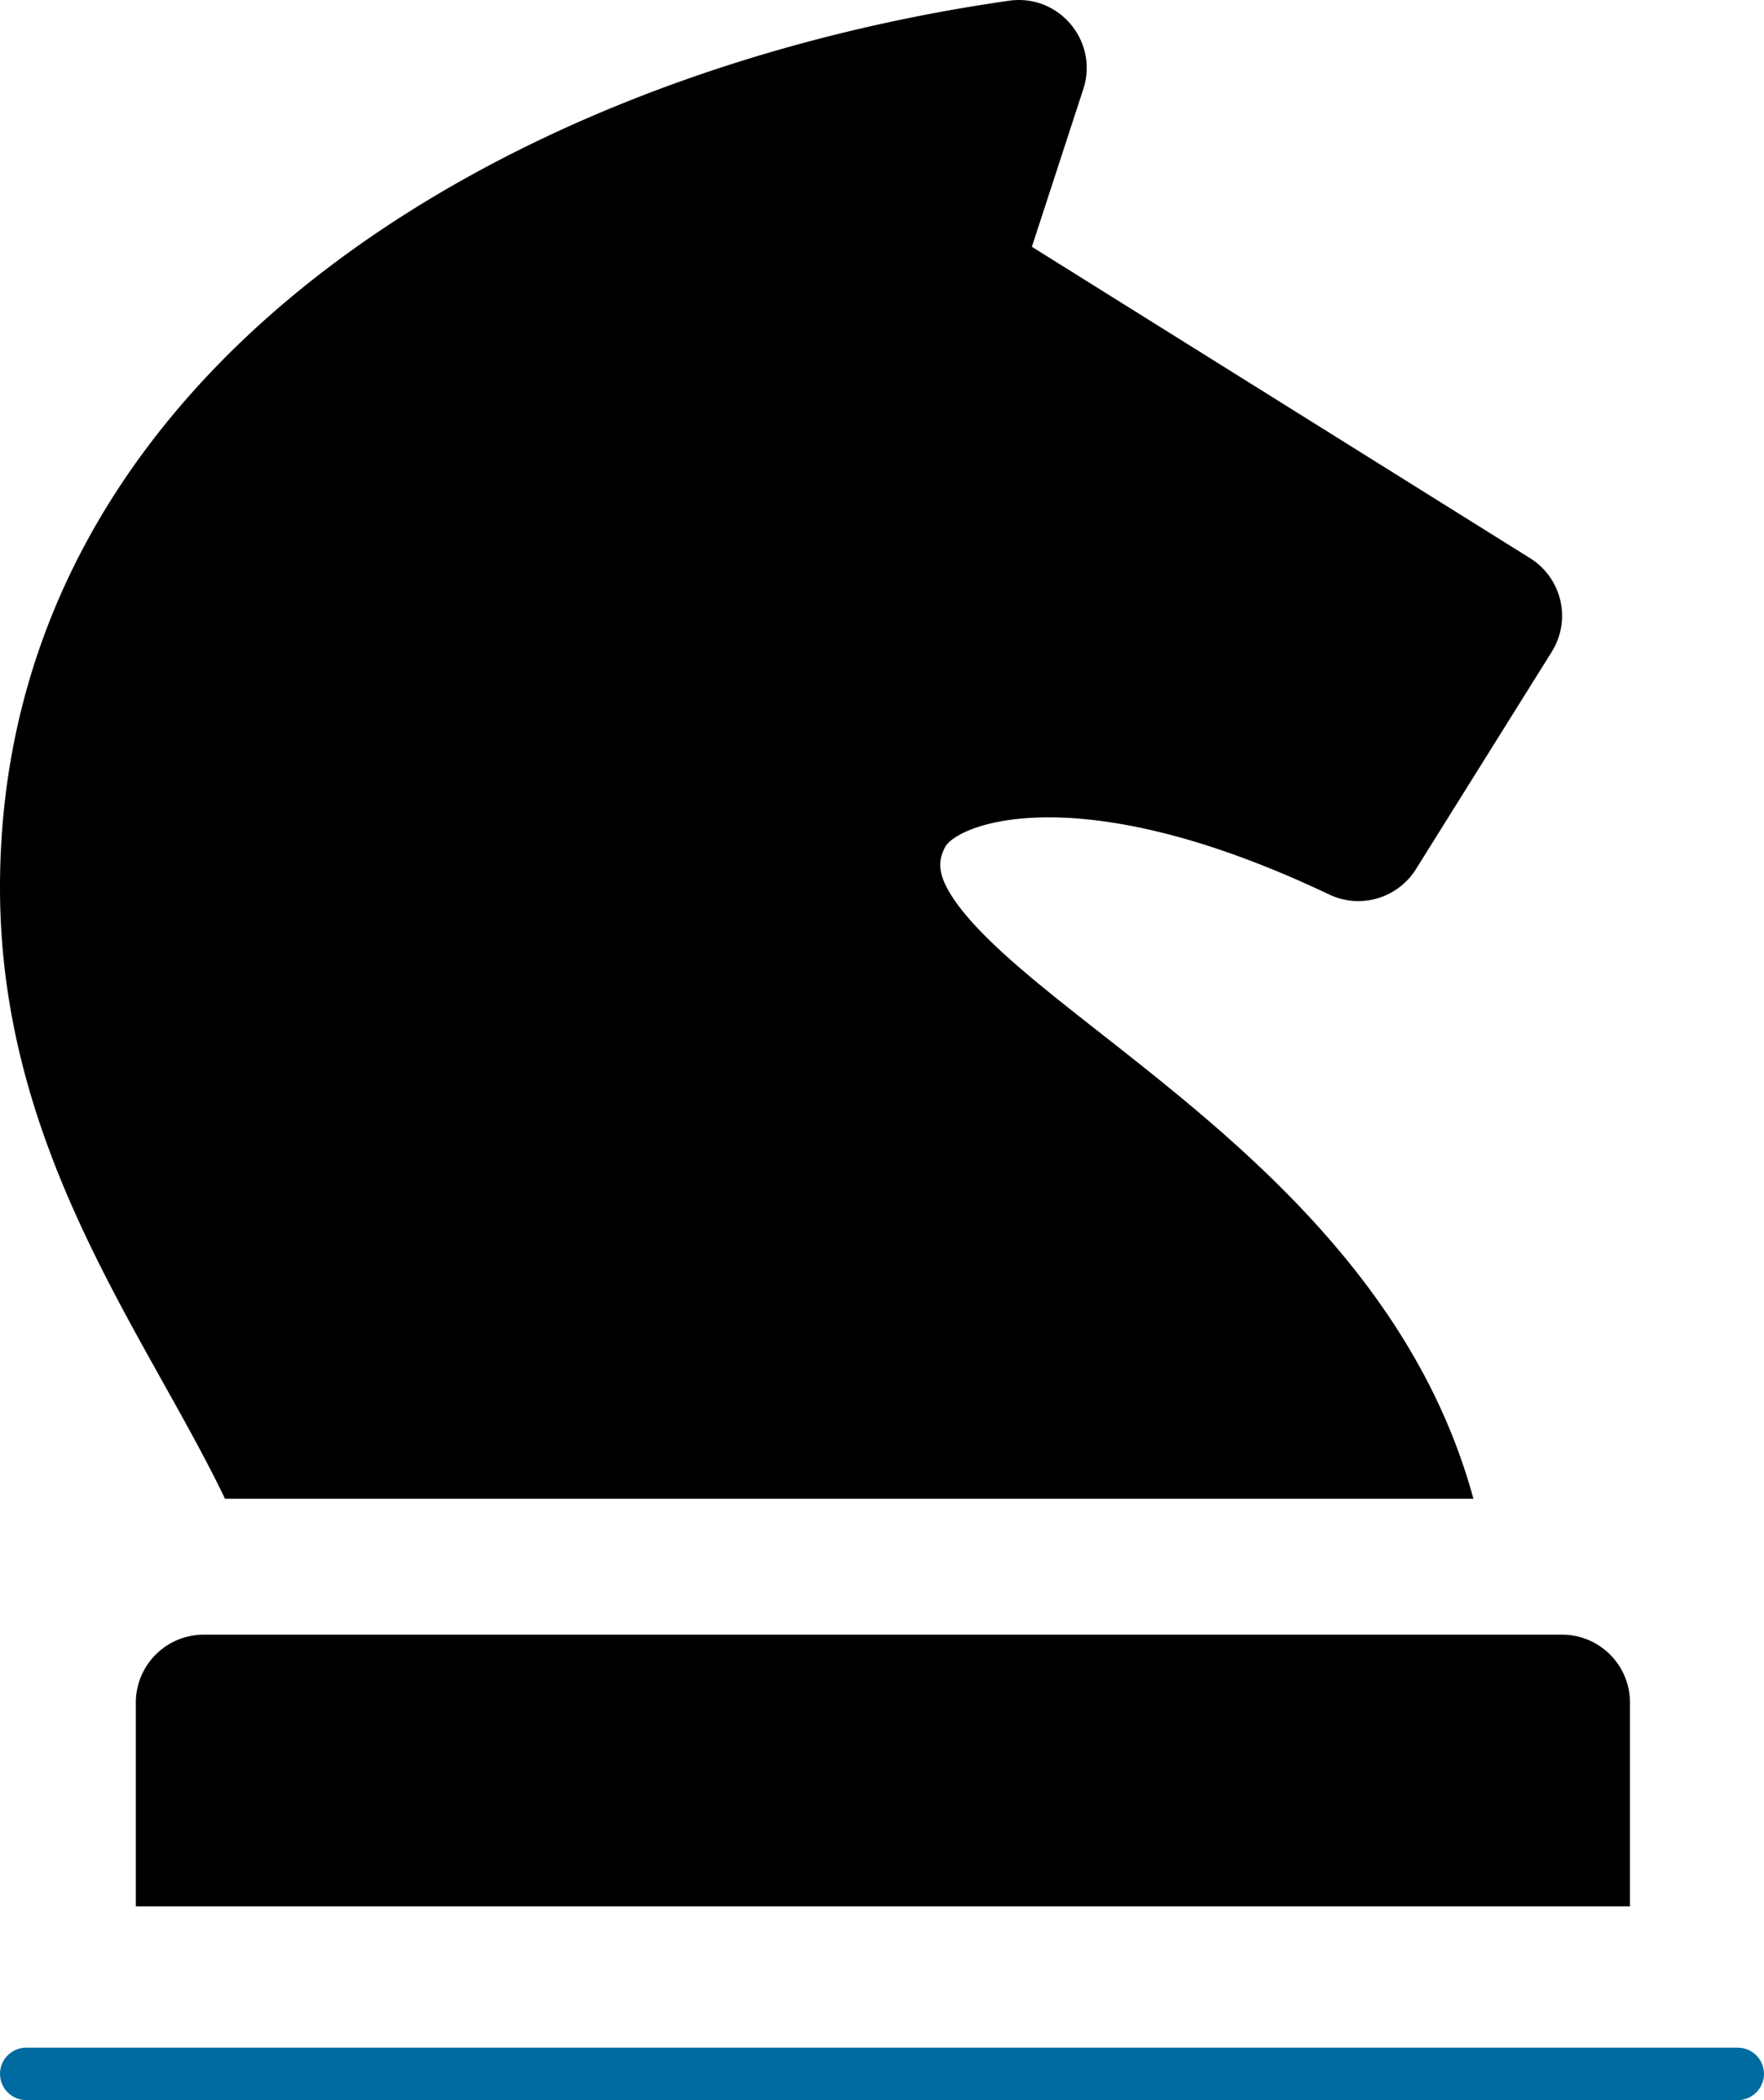
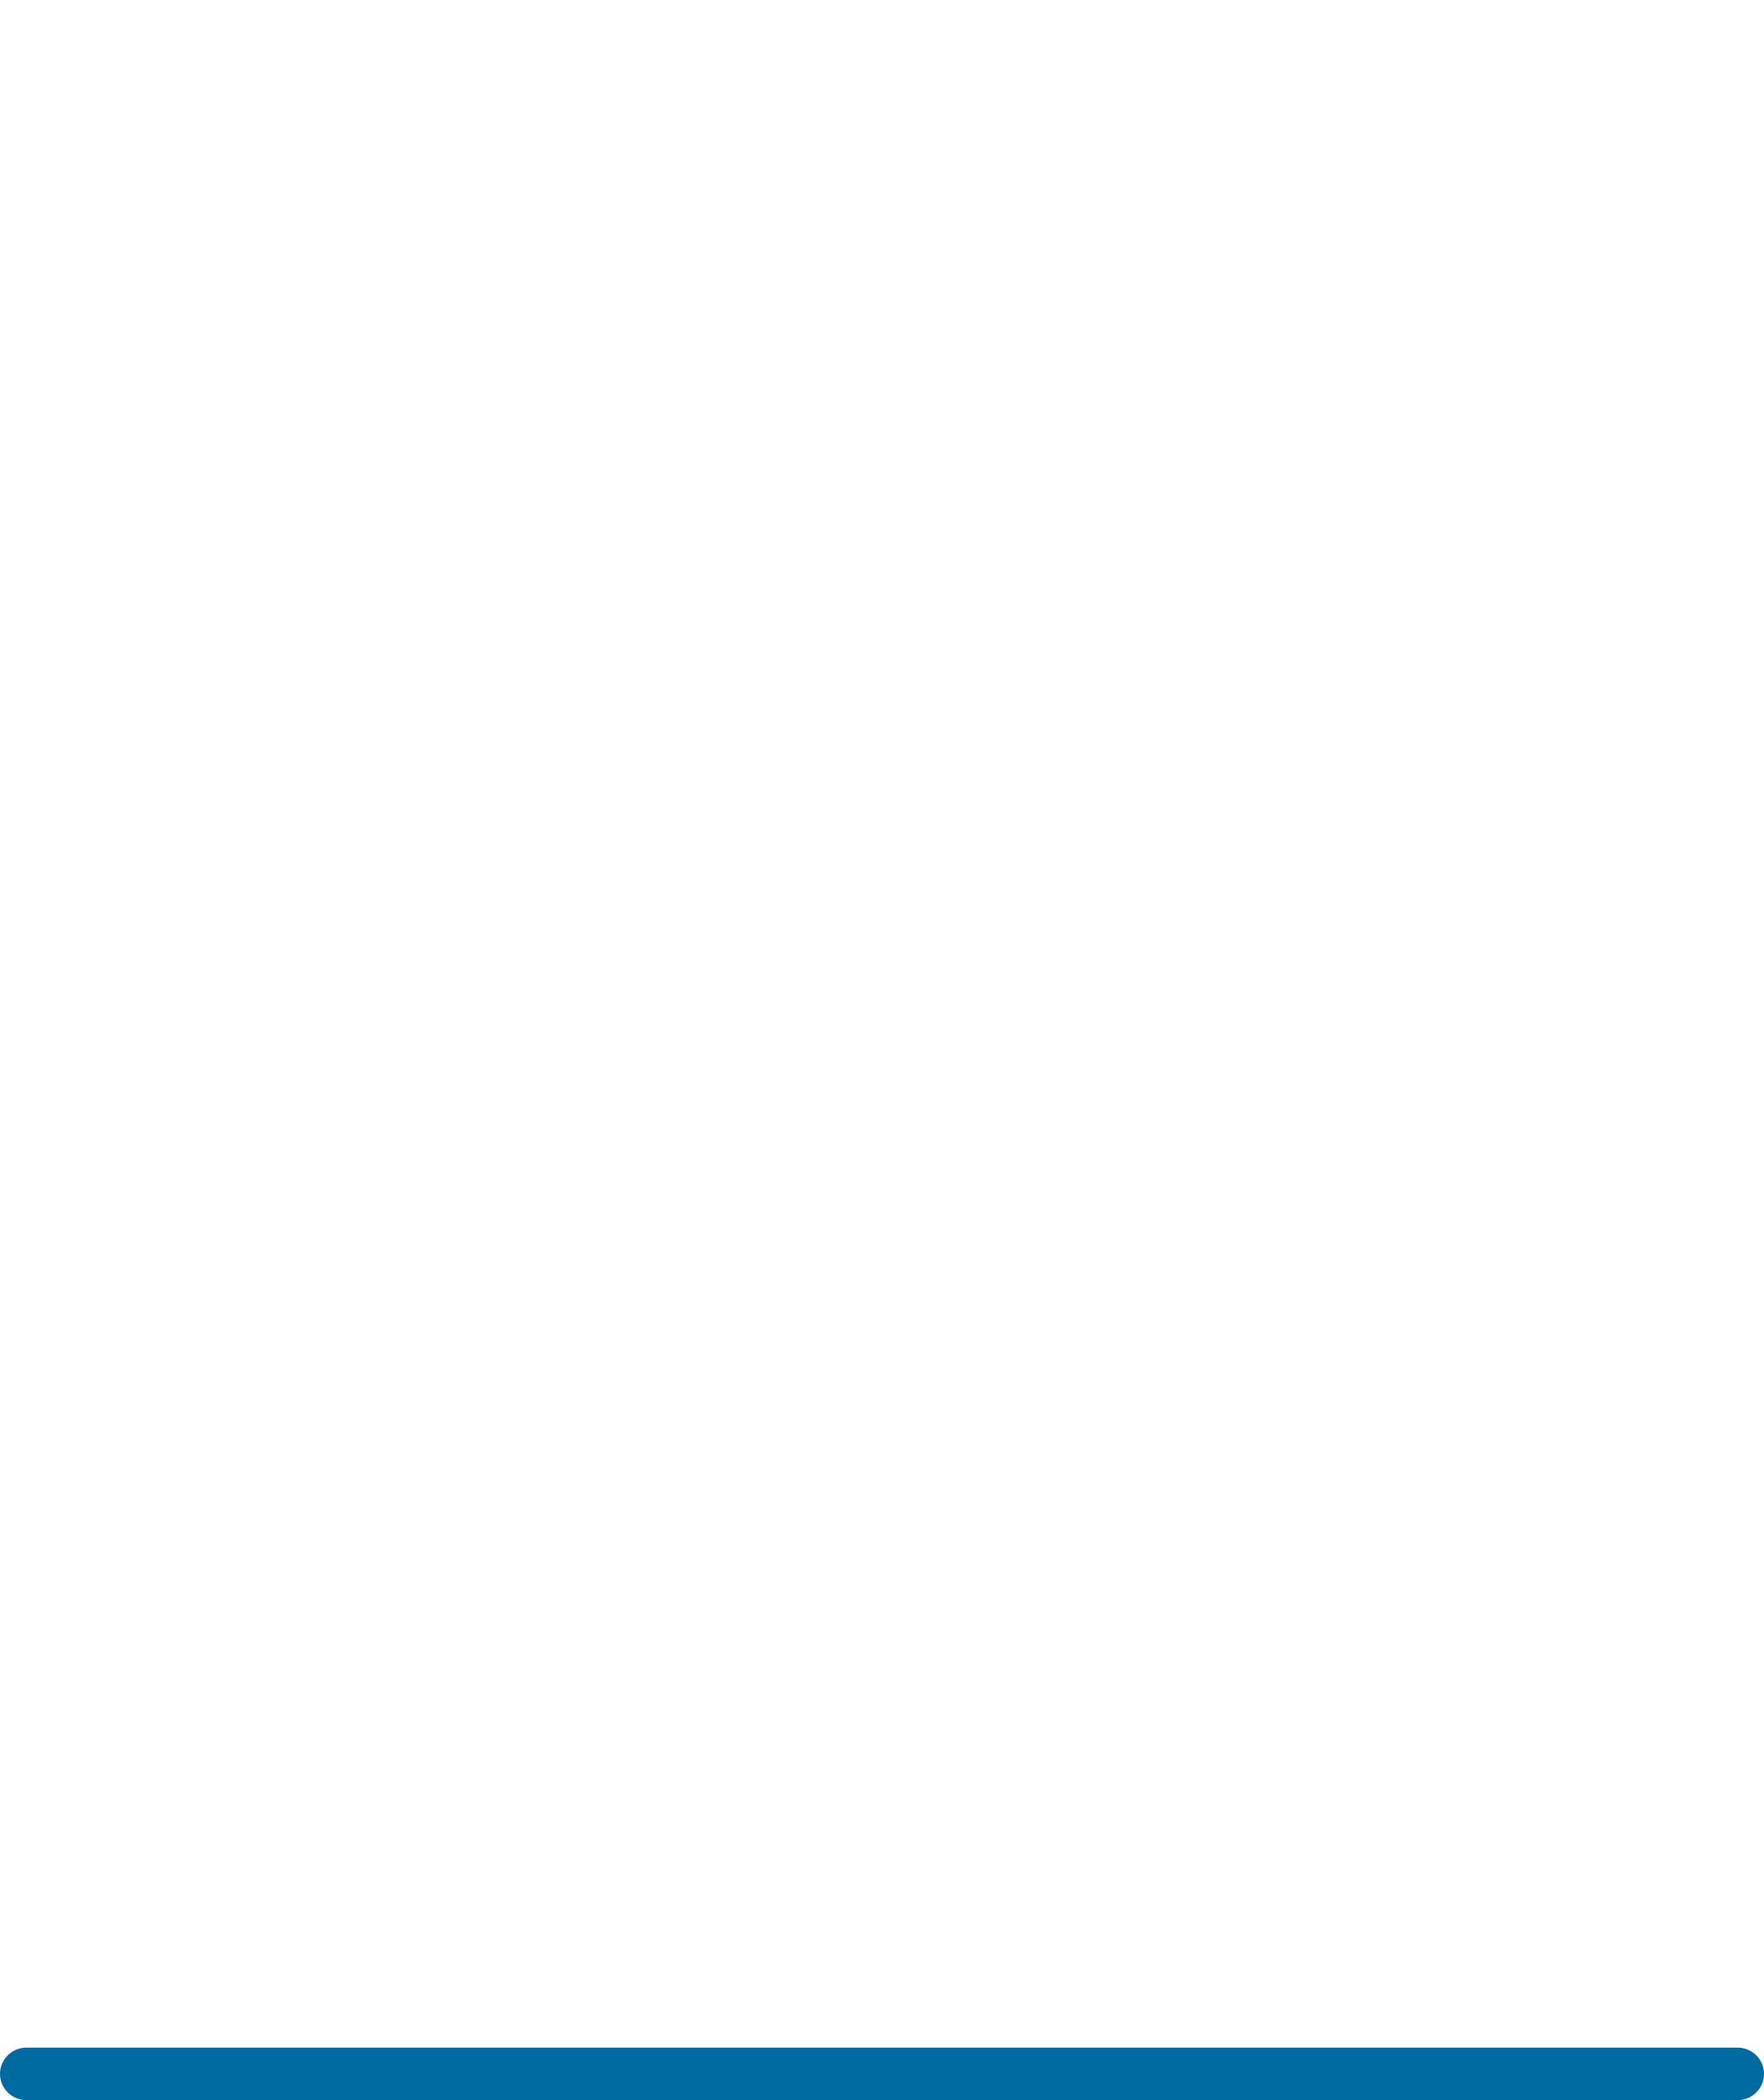
<svg xmlns="http://www.w3.org/2000/svg" width="84" height="100">
  <g fill-rule="nonzero" fill="none">
-     <path d="M6.468 81.07v9.702h71.15V81.07a3.235 3.235 0 0 0-3.233-3.234H9.702a3.235 3.235 0 0 0-3.234 3.234Zm4.248-9.703h59.447C66.092 56.392 50.52 49.25 45.819 43.356c-1.397-1.755-1.072-2.465-.835-2.982.49-1.083 6.223-3.533 18.308 2.218a3.235 3.235 0 0 0 4.133-1.205l6.468-10.35a3.233 3.233 0 0 0-1.028-4.456l-23.728-14.83 2.45-7.513c.74-2.268-1.158-4.542-3.532-4.204C23.832 3.494 0 17.804 0 42.26c0 12.548 6.965 21.282 10.716 29.107Z" fill="#000" />
    <path d="M82.743 97.5c.694 0 1.257.56 1.257 1.25s-.563 1.25-1.257 1.25H1.257C.563 100 0 99.44 0 98.75s.563-1.25 1.257-1.25h81.486Z" fill="#006BA0" />
  </g>
</svg>